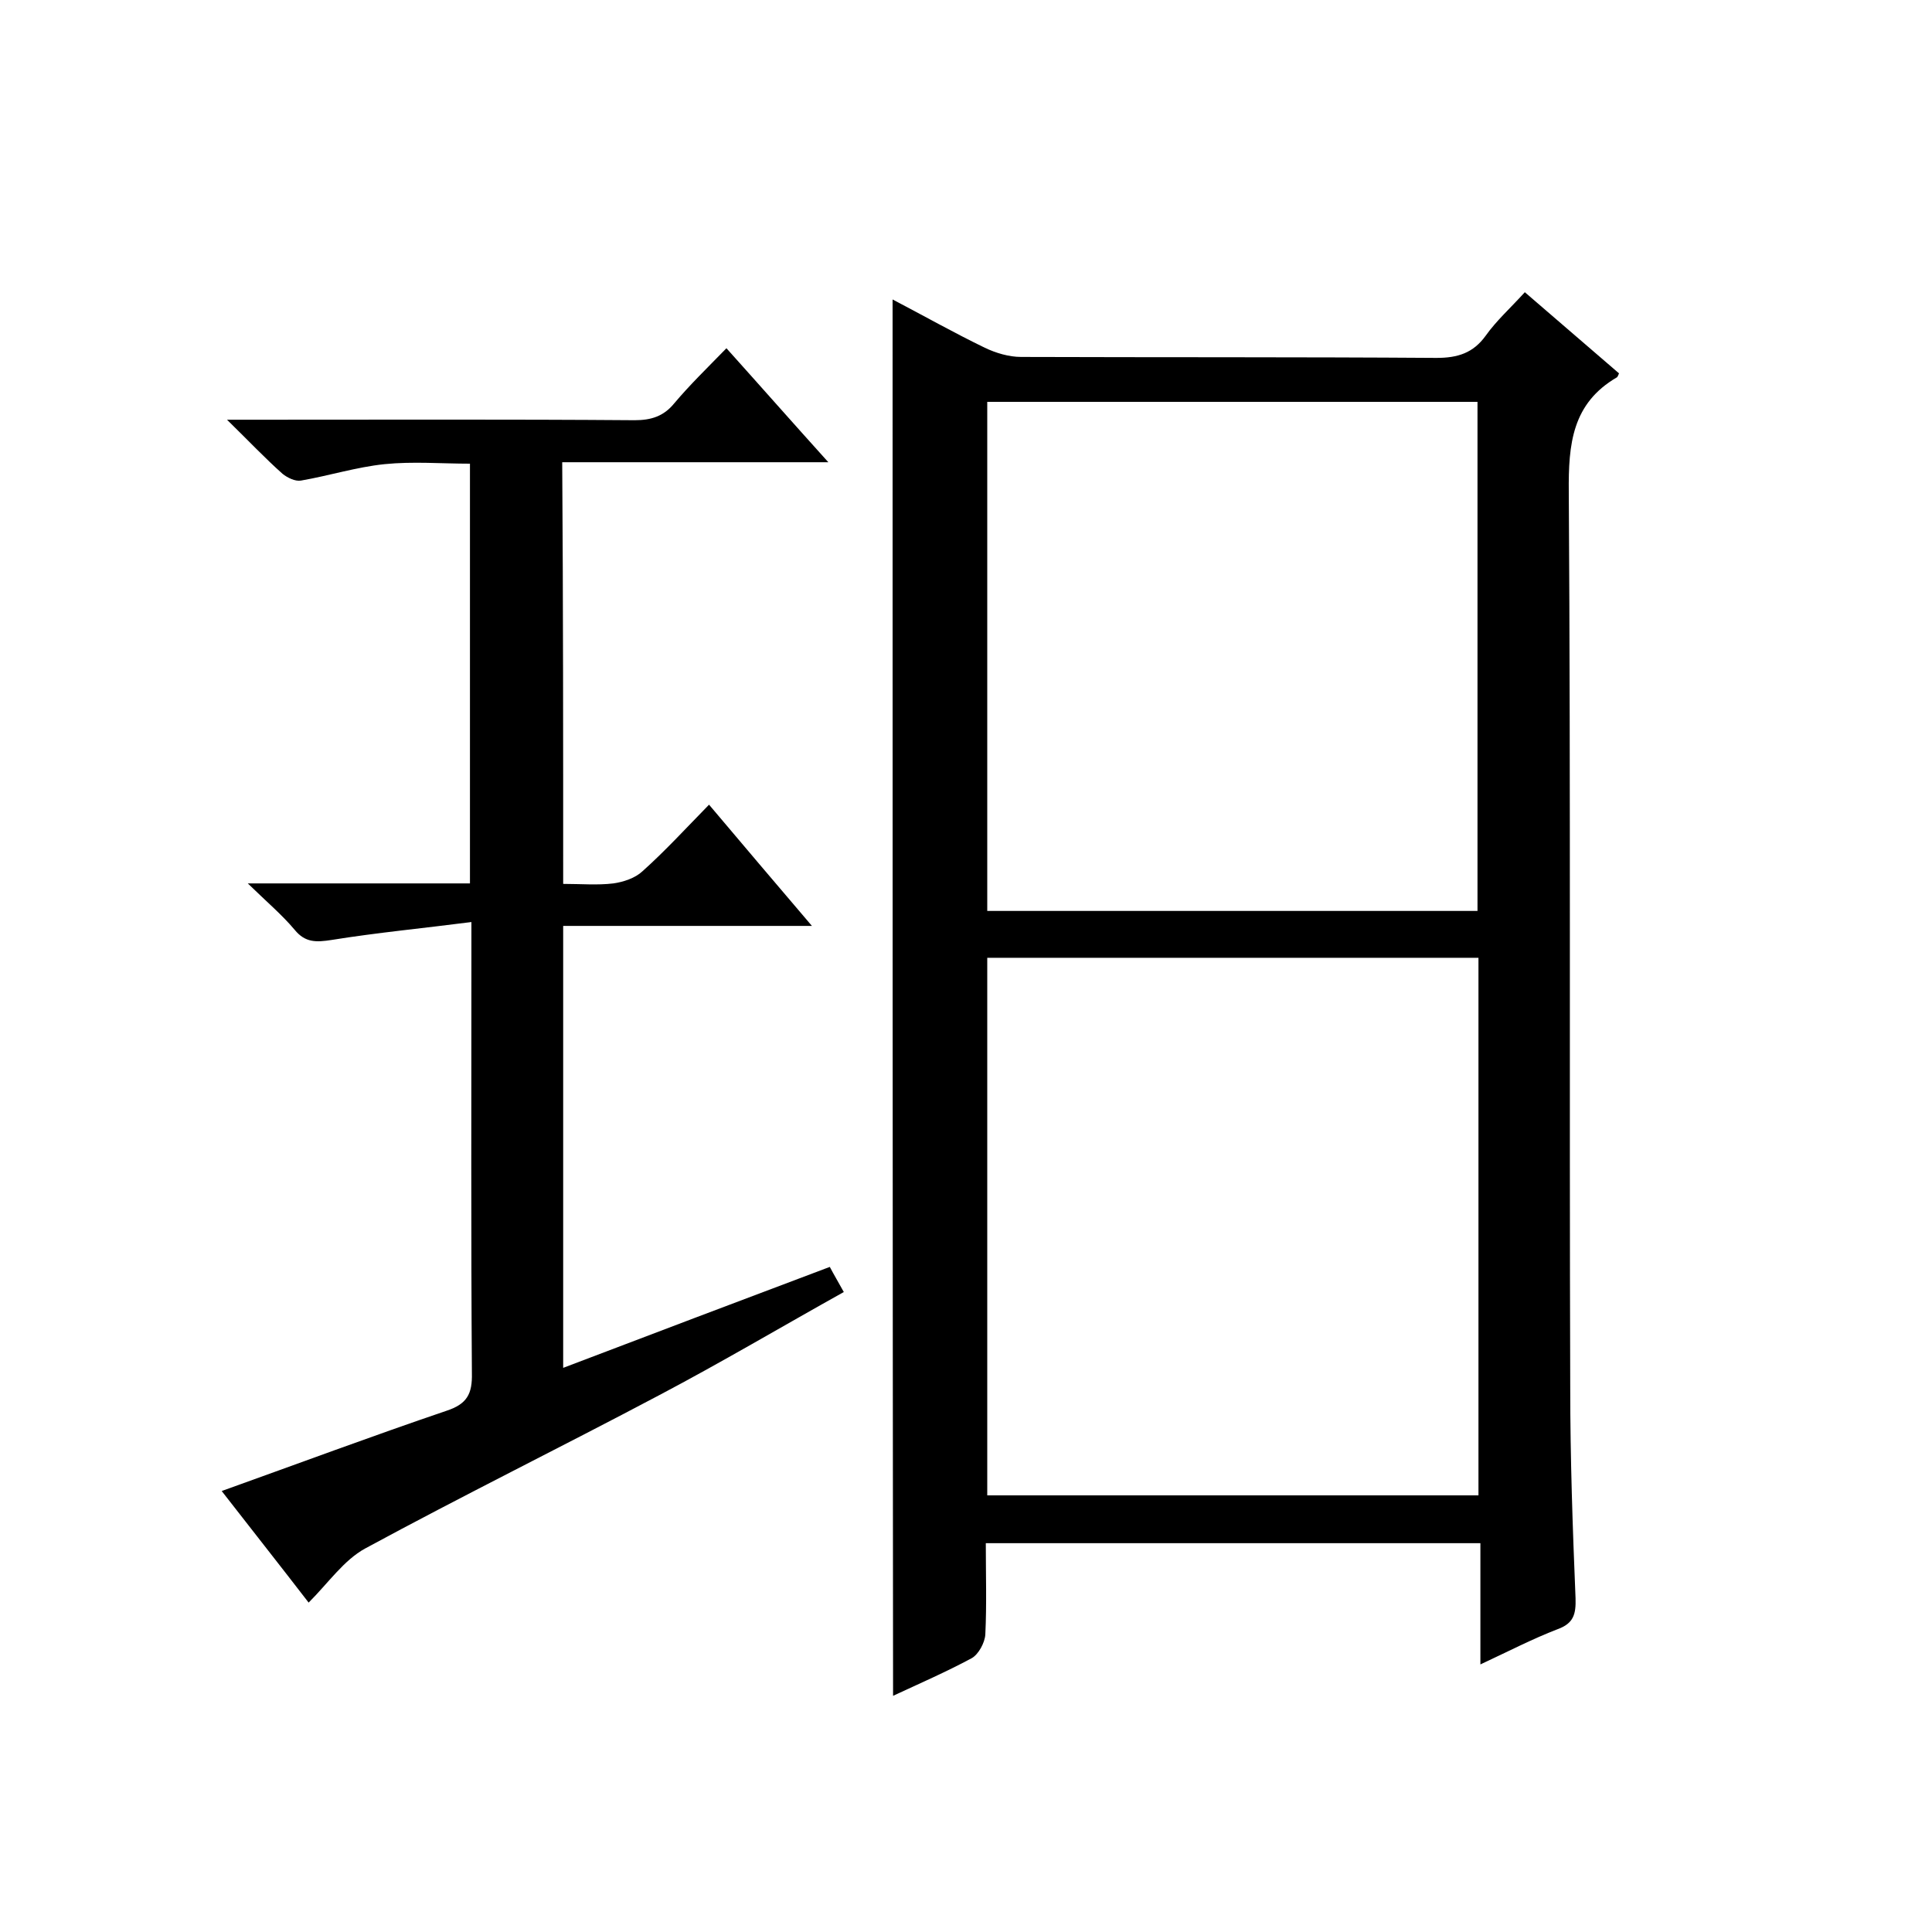
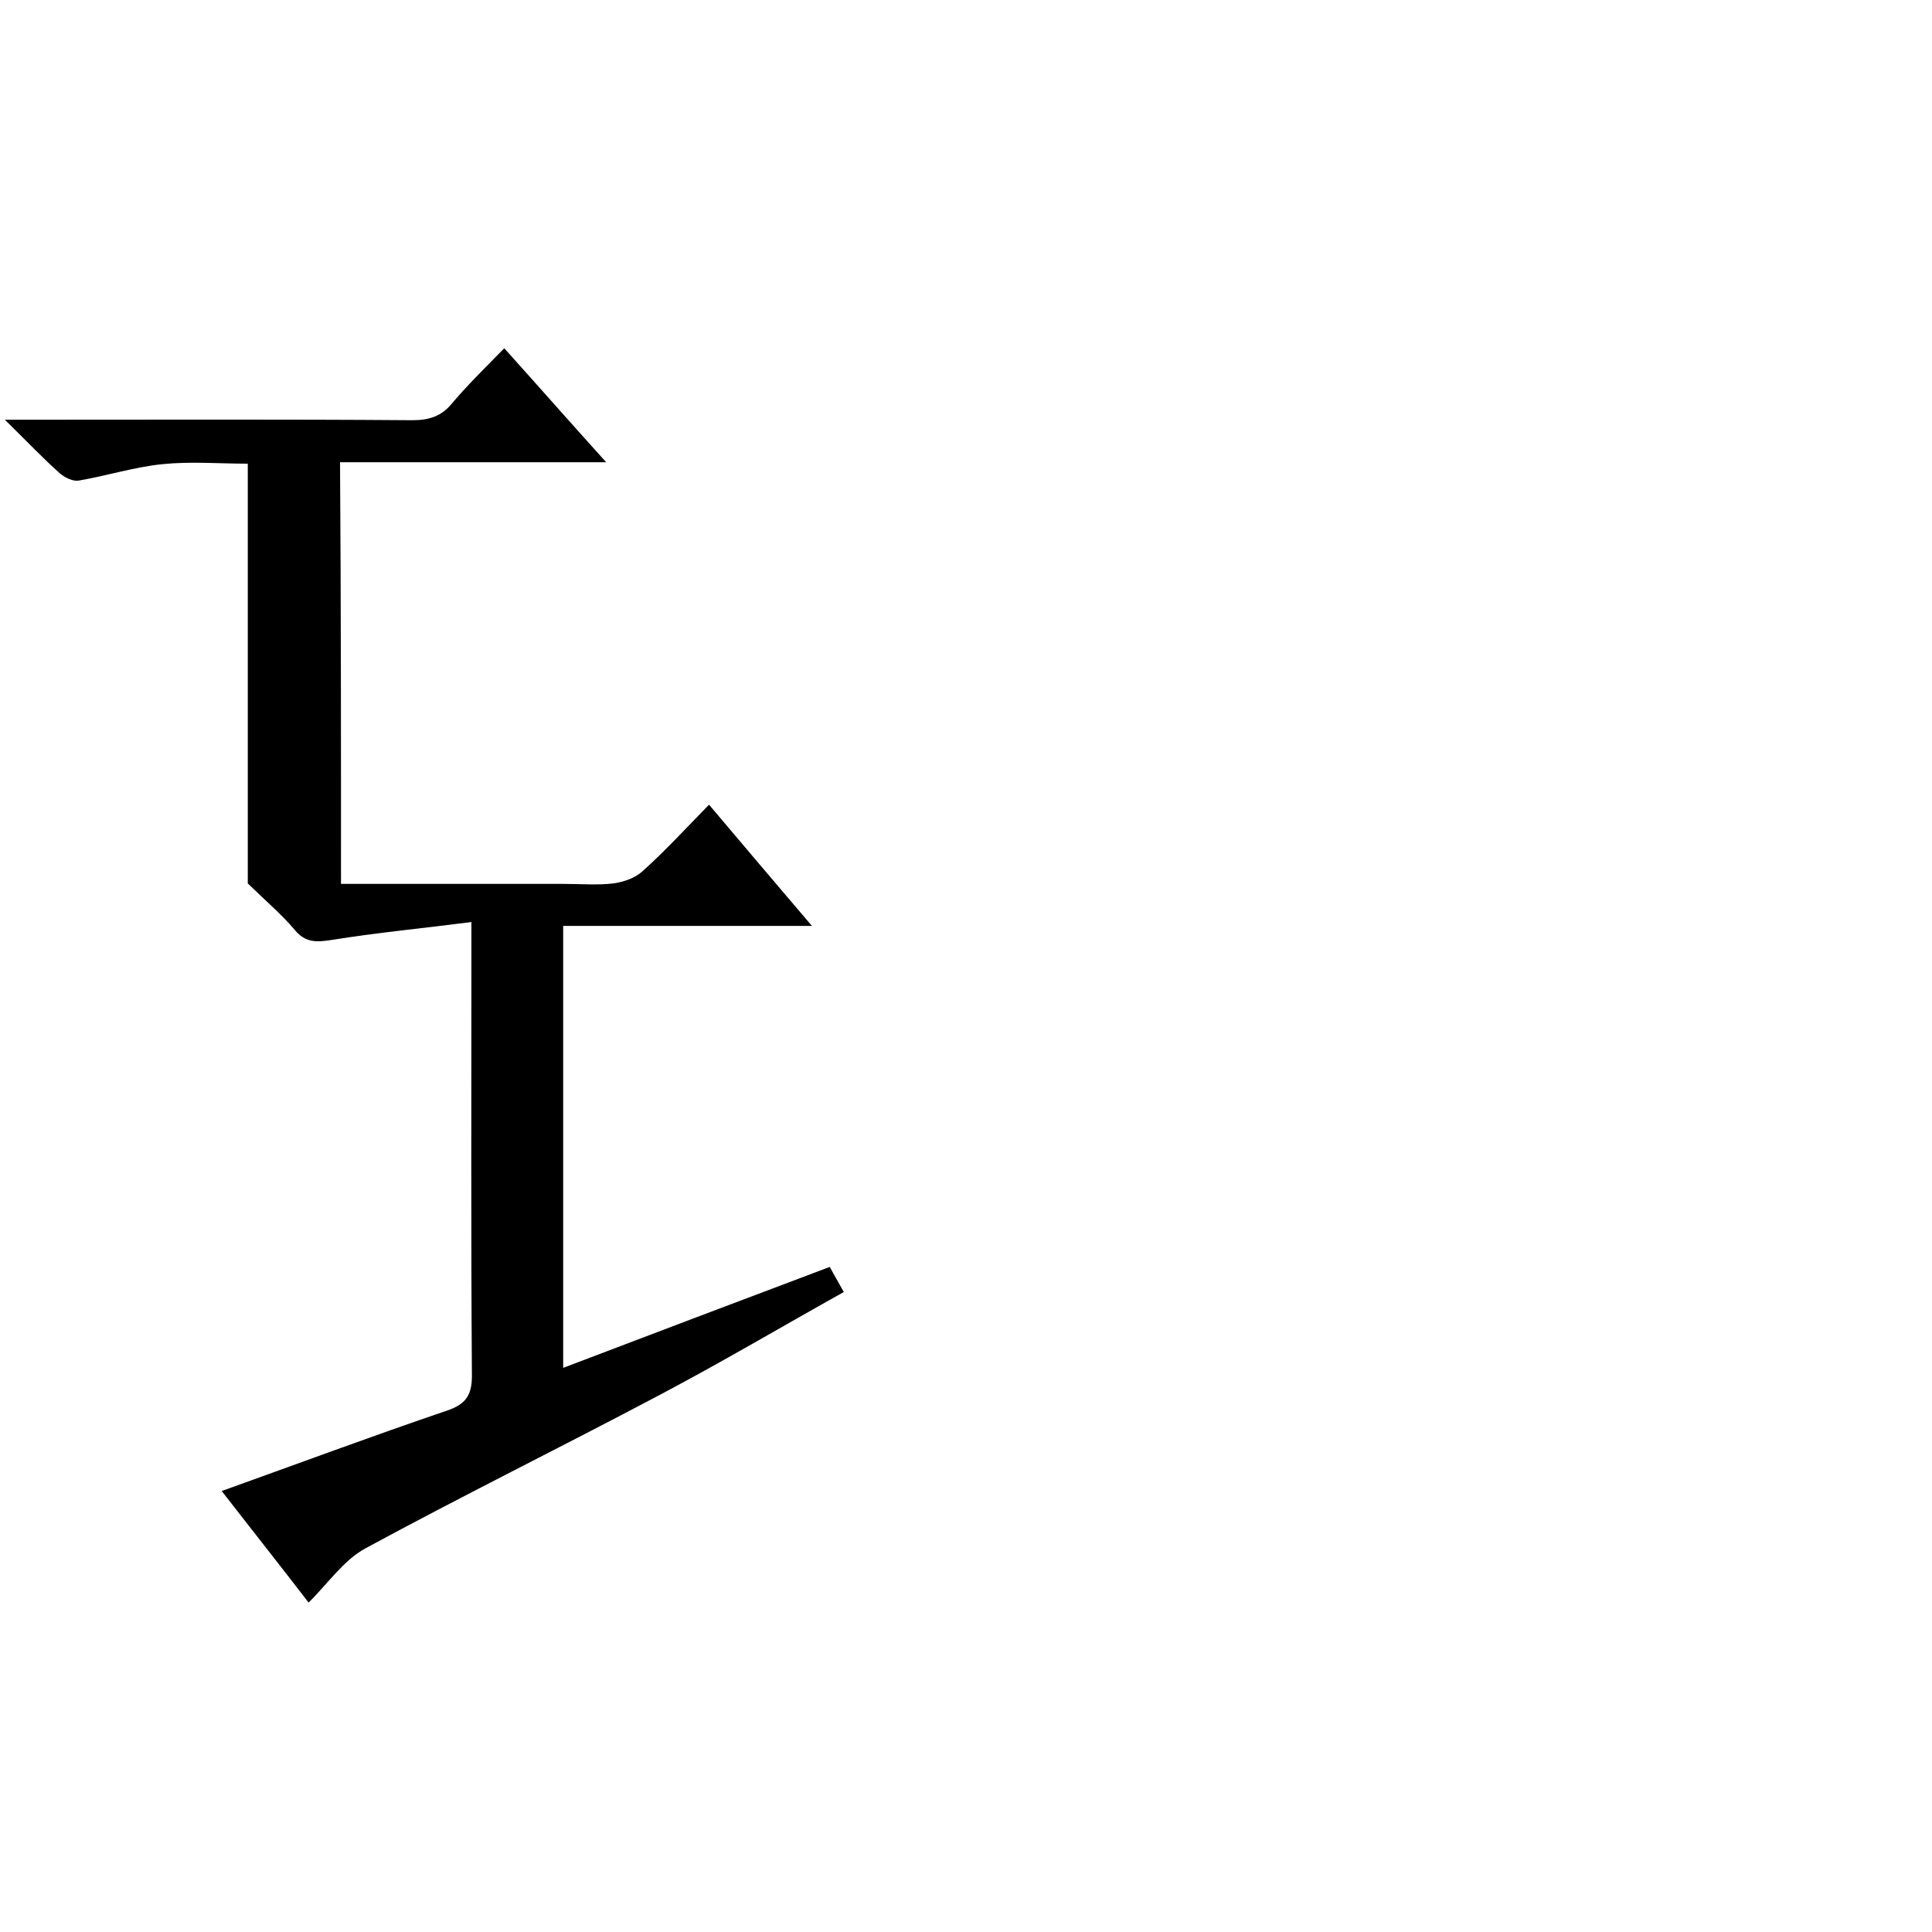
<svg xmlns="http://www.w3.org/2000/svg" enable-background="new 0 0 400 400" viewBox="0 0 400 400">
-   <path d="m184.8 62c6.5 3.4 12.7 6.9 19.1 10 2.3 1.1 5 1.9 7.5 1.9 28.7.1 57.3 0 86 .2 4.4 0 7.6-1 10.2-4.6 2.2-3.1 5.1-5.7 8.1-9 6.6 5.7 13.1 11.3 19.5 16.8-.2.5-.3.7-.4.8-9.3 5.4-10.1 13.8-10 23.8.4 61.8.1 123.7.3 185.5 0 14.5.5 29 1.1 43.5.1 3.3-.4 5.2-3.7 6.4-5.2 2-10.2 4.6-16 7.3 0-8.8 0-16.8 0-25.1-34.3 0-68 0-102.4 0 0 6.4.2 12.7-.1 18.9-.1 1.7-1.4 4.1-2.8 4.9-5.2 2.8-10.7 5.2-16.3 7.8-.1-96.6-.1-192.5-.1-289.1zm121.3 136.3c-34.2 0-68 0-101.7 0v111.3h101.7c0-37.2 0-74 0-111.3zm-101.7-115.1v105.4h101.5c0-35.3 0-70.3 0-105.4-33.9 0-67.5 0-101.5 0z" />
-   <path d="m116.6 183c3.7 0 7.1.3 10.4-.1 2.1-.3 4.5-1.1 6-2.5 4.7-4.2 9-8.9 13.8-13.8 7 8.3 13.8 16.3 21.3 25.1-17.6 0-34.4 0-51.5 0v91.5c18.4-7 36.6-13.9 55.2-20.9.9 1.7 1.8 3.2 2.9 5.2-12.9 7.2-25.4 14.6-38.3 21.4-20.2 10.7-40.7 20.8-60.8 31.7-4.4 2.4-7.6 7.1-11.7 11.2-5.7-7.4-11.7-15-18-23.1 15.9-5.7 31.2-11.4 46.5-16.6 4.3-1.4 5.4-3.5 5.3-7.8-.2-28.8-.1-57.7-.1-86.5 0-1.8 0-3.6 0-6.9-10.1 1.3-19.6 2.2-28.9 3.7-3.2.5-5.5.6-7.7-2.1-2.6-3.1-5.8-5.8-9.7-9.6h46c0-29.1 0-57.6 0-86.9-5.9 0-11.8-.5-17.7.1-5.8.6-11.5 2.4-17.3 3.4-1.2.2-2.8-.6-3.8-1.4-3.6-3.2-6.9-6.7-11.5-11.2h6.4c26 0 52-.1 78 .1 3.4 0 6-.8 8.2-3.5 3.2-3.8 6.8-7.3 10.8-11.4 7.1 7.9 13.7 15.4 21.1 23.6-18.9 0-36.8 0-55.1 0 .2 29.2.2 57.9.2 87.3z" />
+   <path d="m116.6 183c3.7 0 7.1.3 10.4-.1 2.1-.3 4.5-1.1 6-2.5 4.7-4.2 9-8.9 13.8-13.8 7 8.3 13.8 16.3 21.3 25.1-17.6 0-34.4 0-51.5 0v91.5c18.4-7 36.6-13.9 55.2-20.9.9 1.7 1.8 3.2 2.9 5.2-12.9 7.2-25.4 14.6-38.3 21.4-20.2 10.7-40.7 20.8-60.8 31.7-4.4 2.4-7.6 7.1-11.7 11.2-5.7-7.4-11.7-15-18-23.1 15.9-5.7 31.2-11.4 46.5-16.6 4.3-1.4 5.4-3.5 5.3-7.8-.2-28.8-.1-57.7-.1-86.5 0-1.8 0-3.6 0-6.9-10.1 1.3-19.6 2.2-28.9 3.7-3.2.5-5.5.6-7.7-2.1-2.6-3.1-5.8-5.8-9.7-9.6c0-29.1 0-57.6 0-86.9-5.9 0-11.8-.5-17.7.1-5.8.6-11.5 2.4-17.3 3.4-1.2.2-2.8-.6-3.8-1.4-3.6-3.2-6.9-6.7-11.5-11.2h6.4c26 0 52-.1 78 .1 3.4 0 6-.8 8.2-3.5 3.2-3.8 6.8-7.3 10.8-11.4 7.1 7.9 13.7 15.4 21.1 23.6-18.9 0-36.8 0-55.1 0 .2 29.2.2 57.9.2 87.3z" />
</svg>